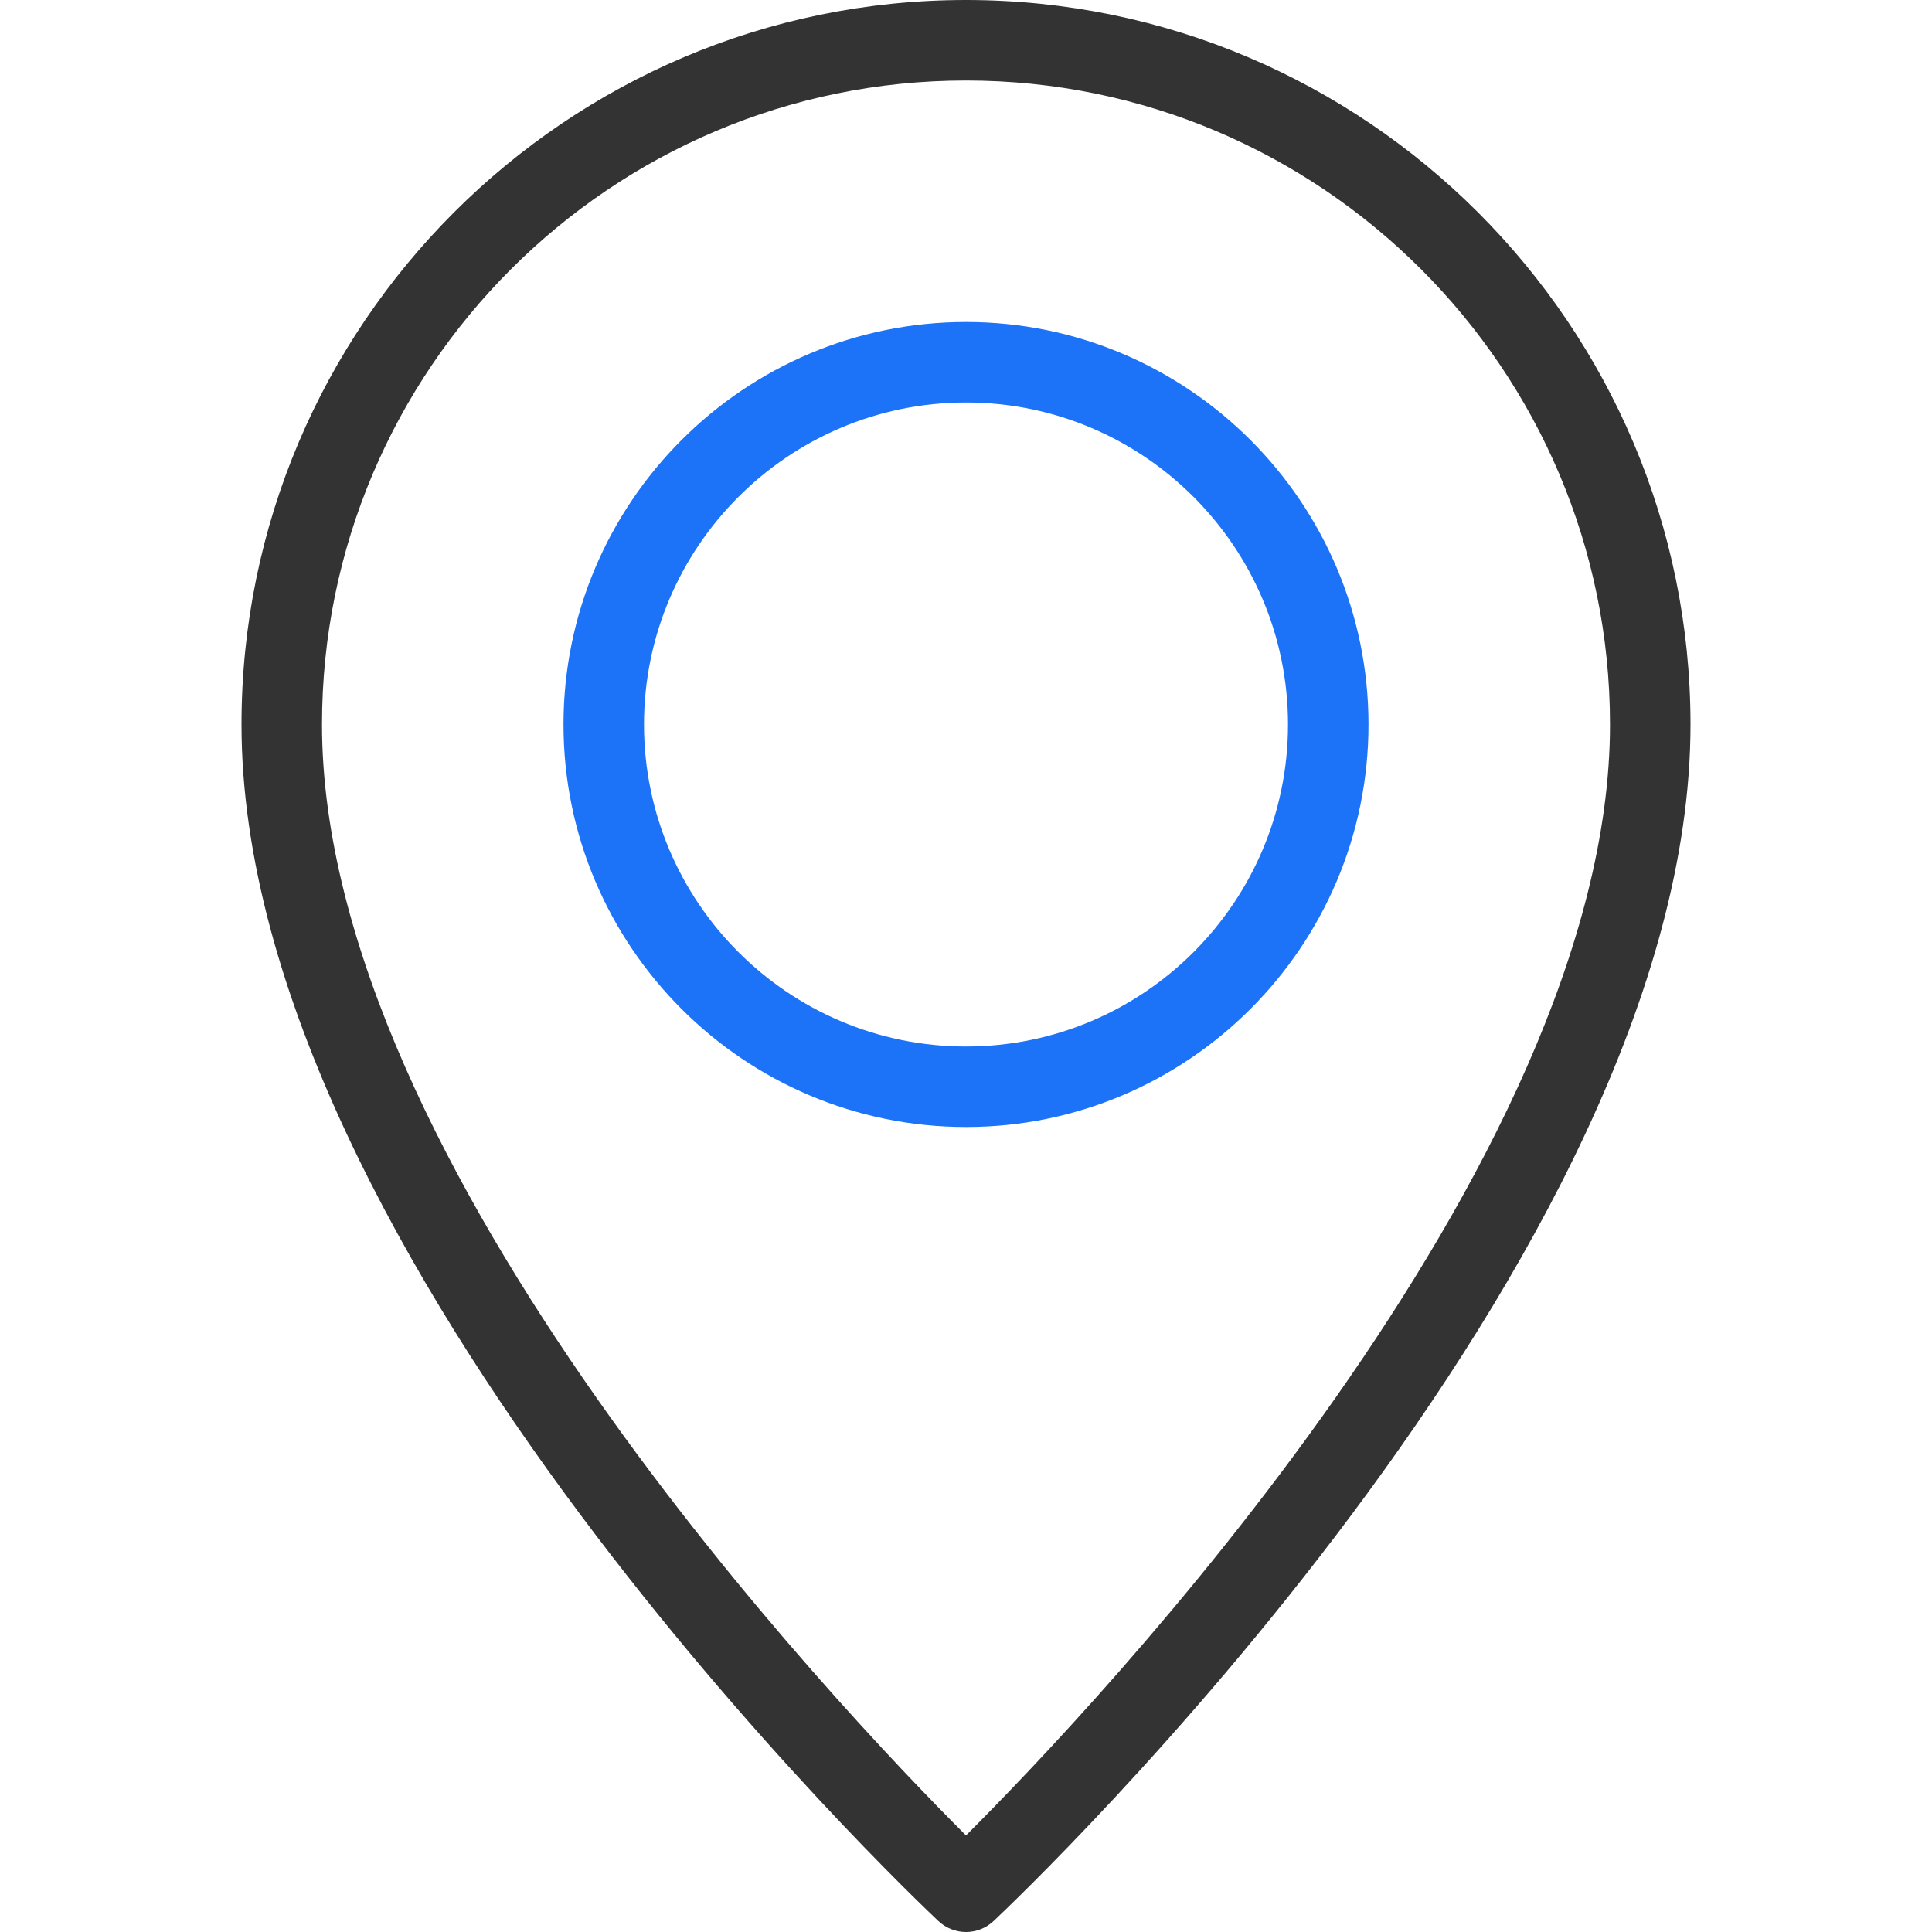
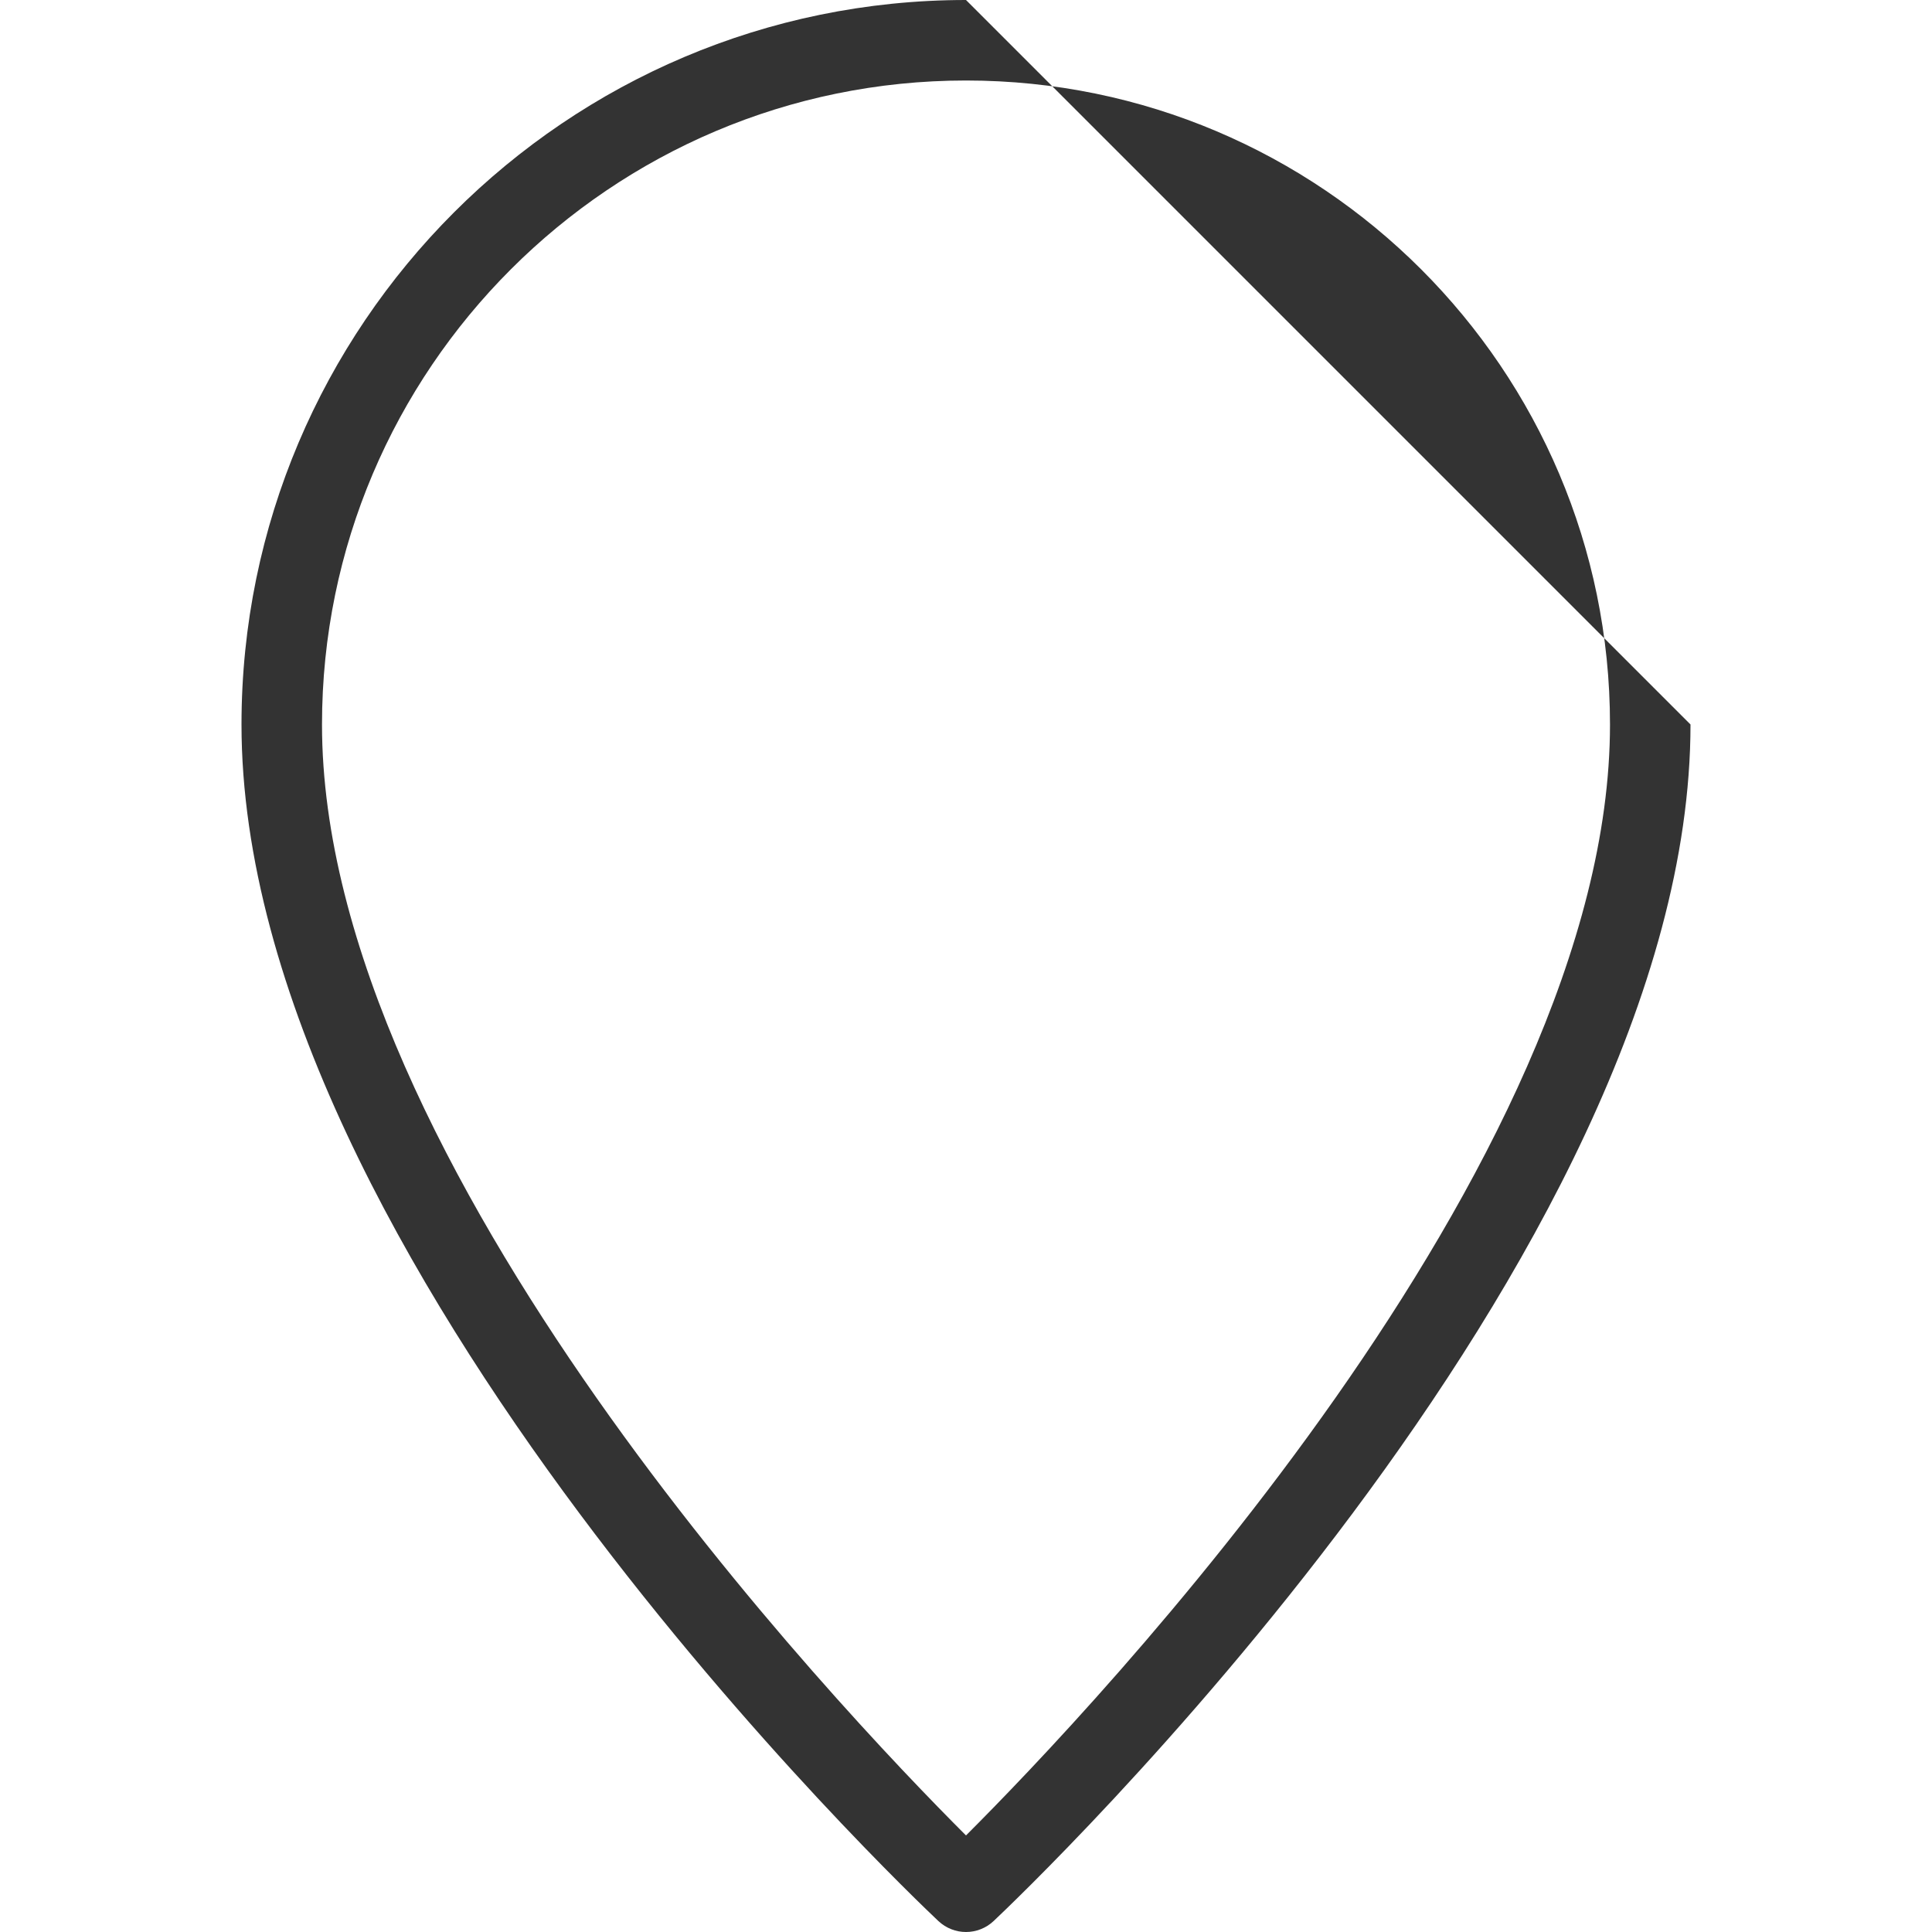
<svg xmlns="http://www.w3.org/2000/svg" width="45" height="45" viewBox="0 0 45 45" fill="none">
-   <path d="M22.5 0C13.195 0 5.625 7.57 5.625 16.875C5.625 29.324 21.195 44.121 21.857 44.745C22.039 44.915 22.269 45 22.5 45C22.731 45 22.961 44.915 23.143 44.745C23.805 44.121 39.375 29.324 39.375 16.875C39.375 7.57 31.805 0 22.5 0ZM22.5 42.751C19.554 39.809 7.5 27.143 7.5 16.875C7.5 8.604 14.229 1.875 22.5 1.875C30.771 1.875 37.5 8.604 37.5 16.875C37.5 27.143 25.446 39.809 22.5 42.751Z" fill="#333333" />
-   <path d="M22.5 7.5C17.331 7.5 13.125 11.706 13.125 16.875C13.125 22.044 17.331 26.25 22.5 26.25C27.669 26.25 31.875 22.044 31.875 16.875C31.875 11.706 27.669 7.5 22.5 7.5ZM22.5 24.375C18.364 24.375 15 21.011 15 16.875C15 12.74 18.364 9.375 22.5 9.375C26.636 9.375 30 12.74 30 16.875C30 21.011 26.636 24.375 22.5 24.375Z" fill="#1D73F8" />
+   <path d="M22.5 0C13.195 0 5.625 7.57 5.625 16.875C5.625 29.324 21.195 44.121 21.857 44.745C22.039 44.915 22.269 45 22.5 45C22.731 45 22.961 44.915 23.143 44.745C23.805 44.121 39.375 29.324 39.375 16.875ZM22.5 42.751C19.554 39.809 7.5 27.143 7.5 16.875C7.5 8.604 14.229 1.875 22.5 1.875C30.771 1.875 37.5 8.604 37.5 16.875C37.5 27.143 25.446 39.809 22.5 42.751Z" fill="#333333" />
</svg>